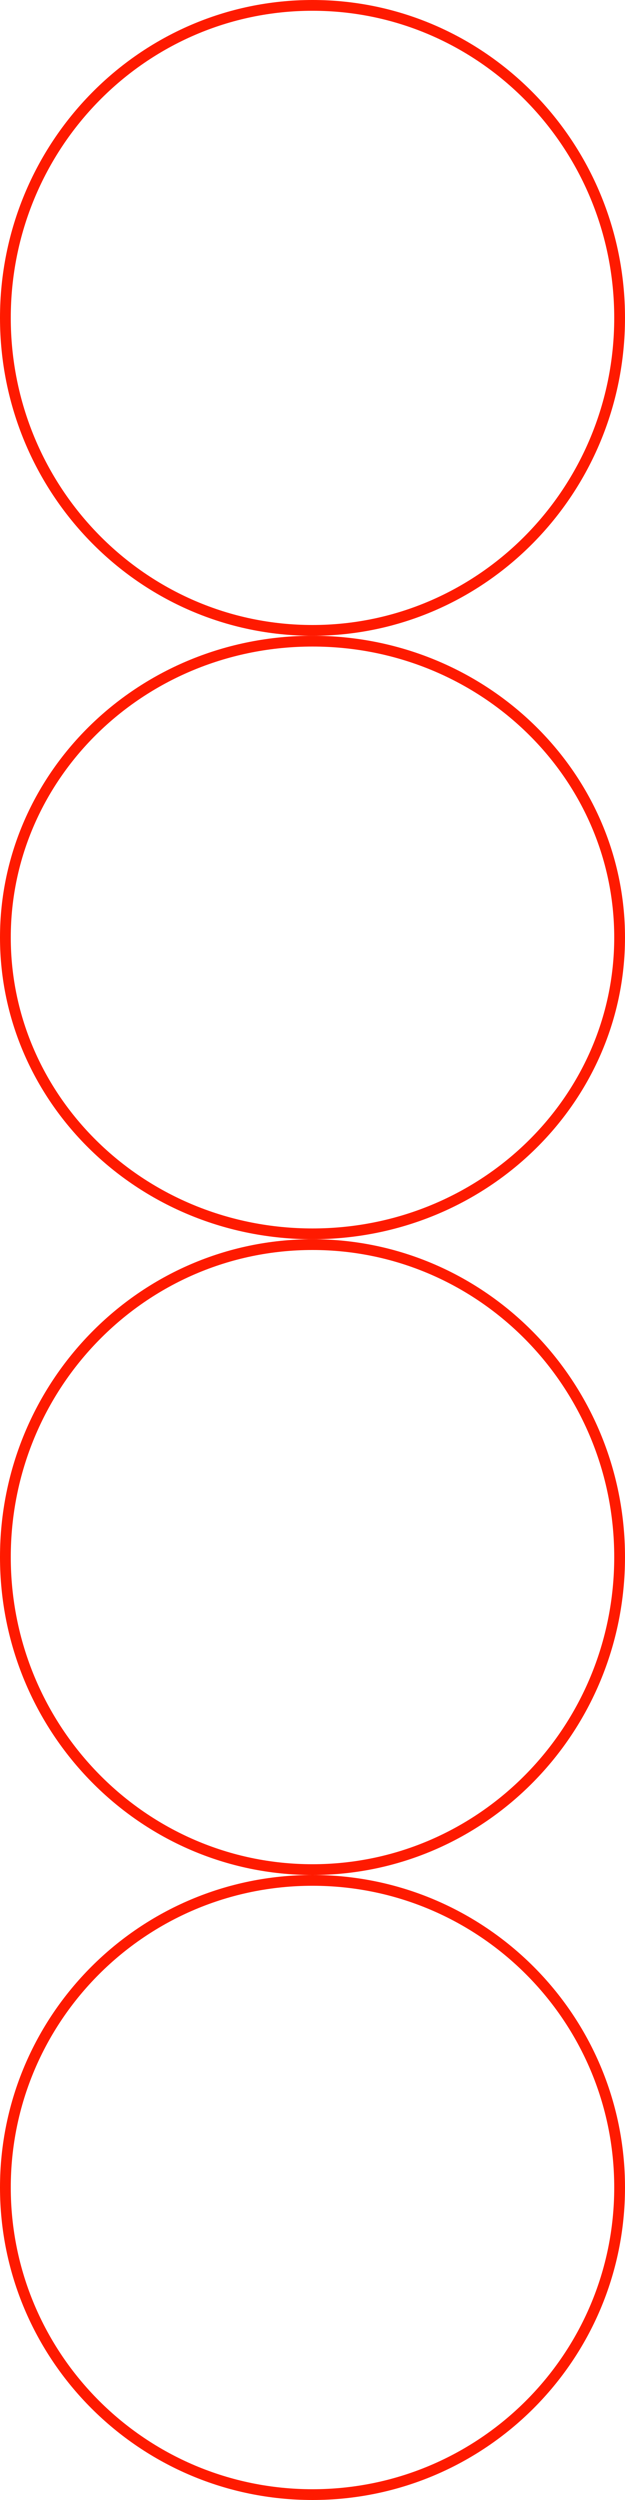
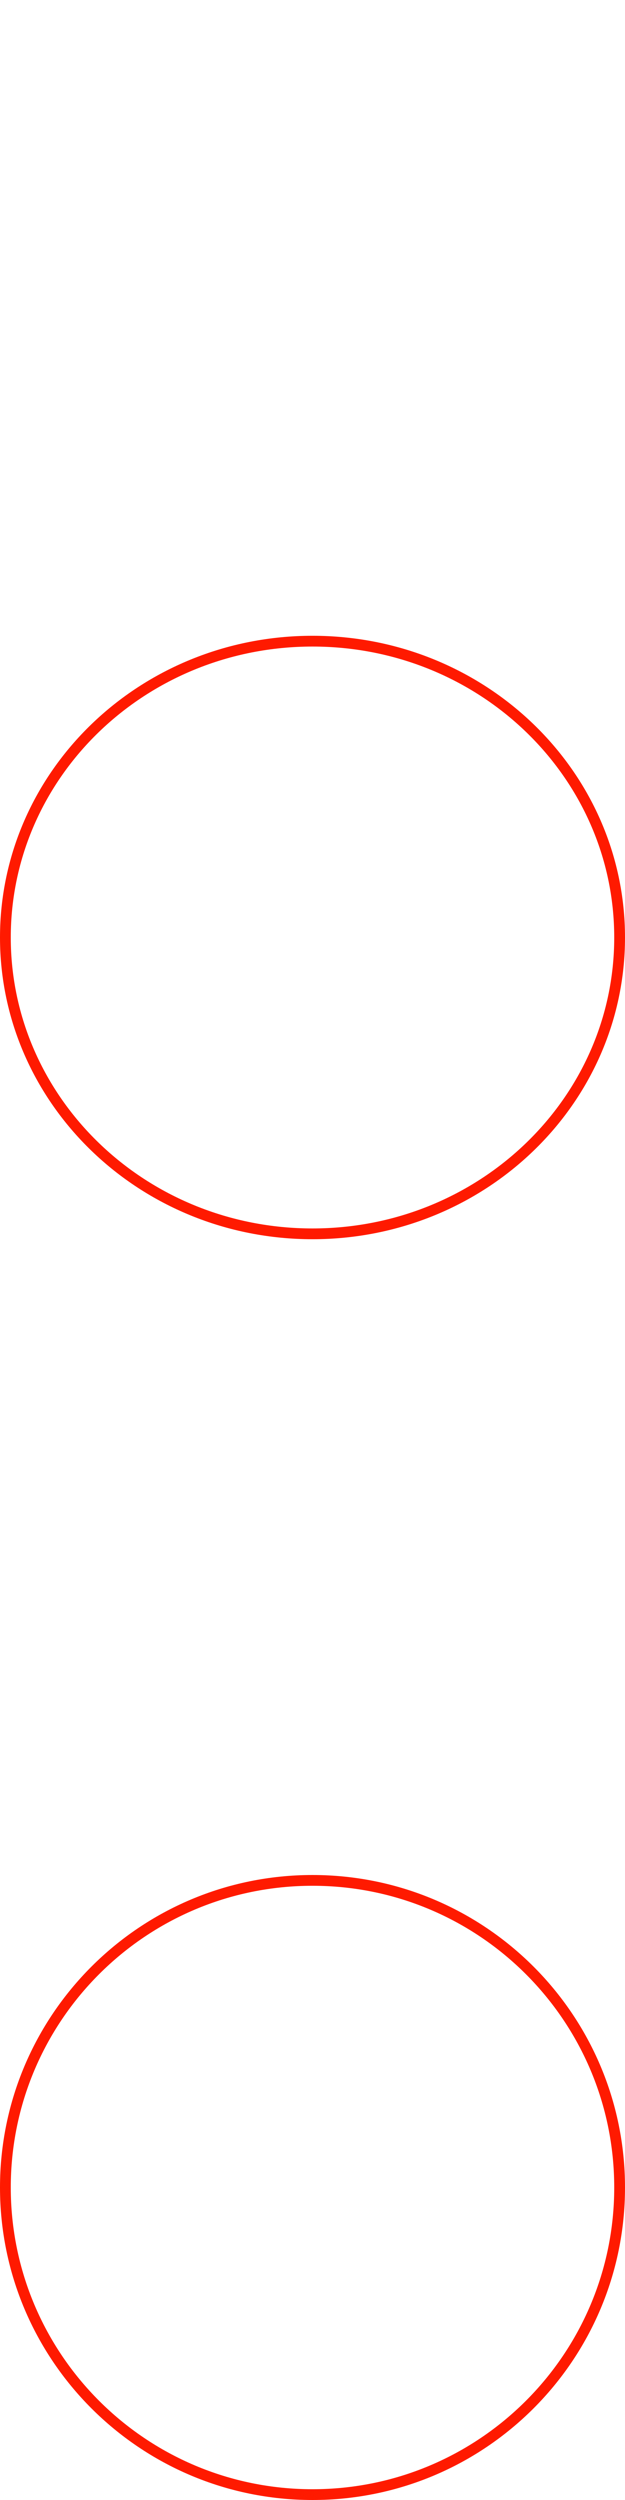
<svg xmlns="http://www.w3.org/2000/svg" width="58" height="232" viewBox="0 0 58 232" fill="none">
-   <path d="M29 0.5C44.732 0.5 57.5 13.476 57.5 29.5C57.5 45.524 44.732 58.5 29 58.5C13.268 58.5 0.5 45.524 0.5 29.5C0.5 13.476 13.268 0.5 29 0.5Z" stroke="#FF1A00" />
  <path d="M29 59.5C44.757 59.5 57.5 71.829 57.5 87C57.5 102.171 44.757 114.5 29 114.5C13.243 114.5 0.5 102.171 0.5 87C0.5 71.829 13.243 59.5 29 59.5Z" stroke="#FF1A00" />
-   <path d="M29 115.5C44.732 115.5 57.5 128.476 57.5 144.5C57.5 160.524 44.732 173.5 29 173.5C13.268 173.5 0.5 160.524 0.5 144.5C0.5 128.476 13.268 115.5 29 115.5Z" stroke="#FF1A00" />
  <path d="M29 174.5C44.74 174.5 57.5 187.26 57.5 203C57.5 218.74 44.74 231.5 29 231.5C13.26 231.5 0.5 218.74 0.5 203C0.5 187.26 13.26 174.5 29 174.5Z" stroke="#FF1A00" />
</svg>